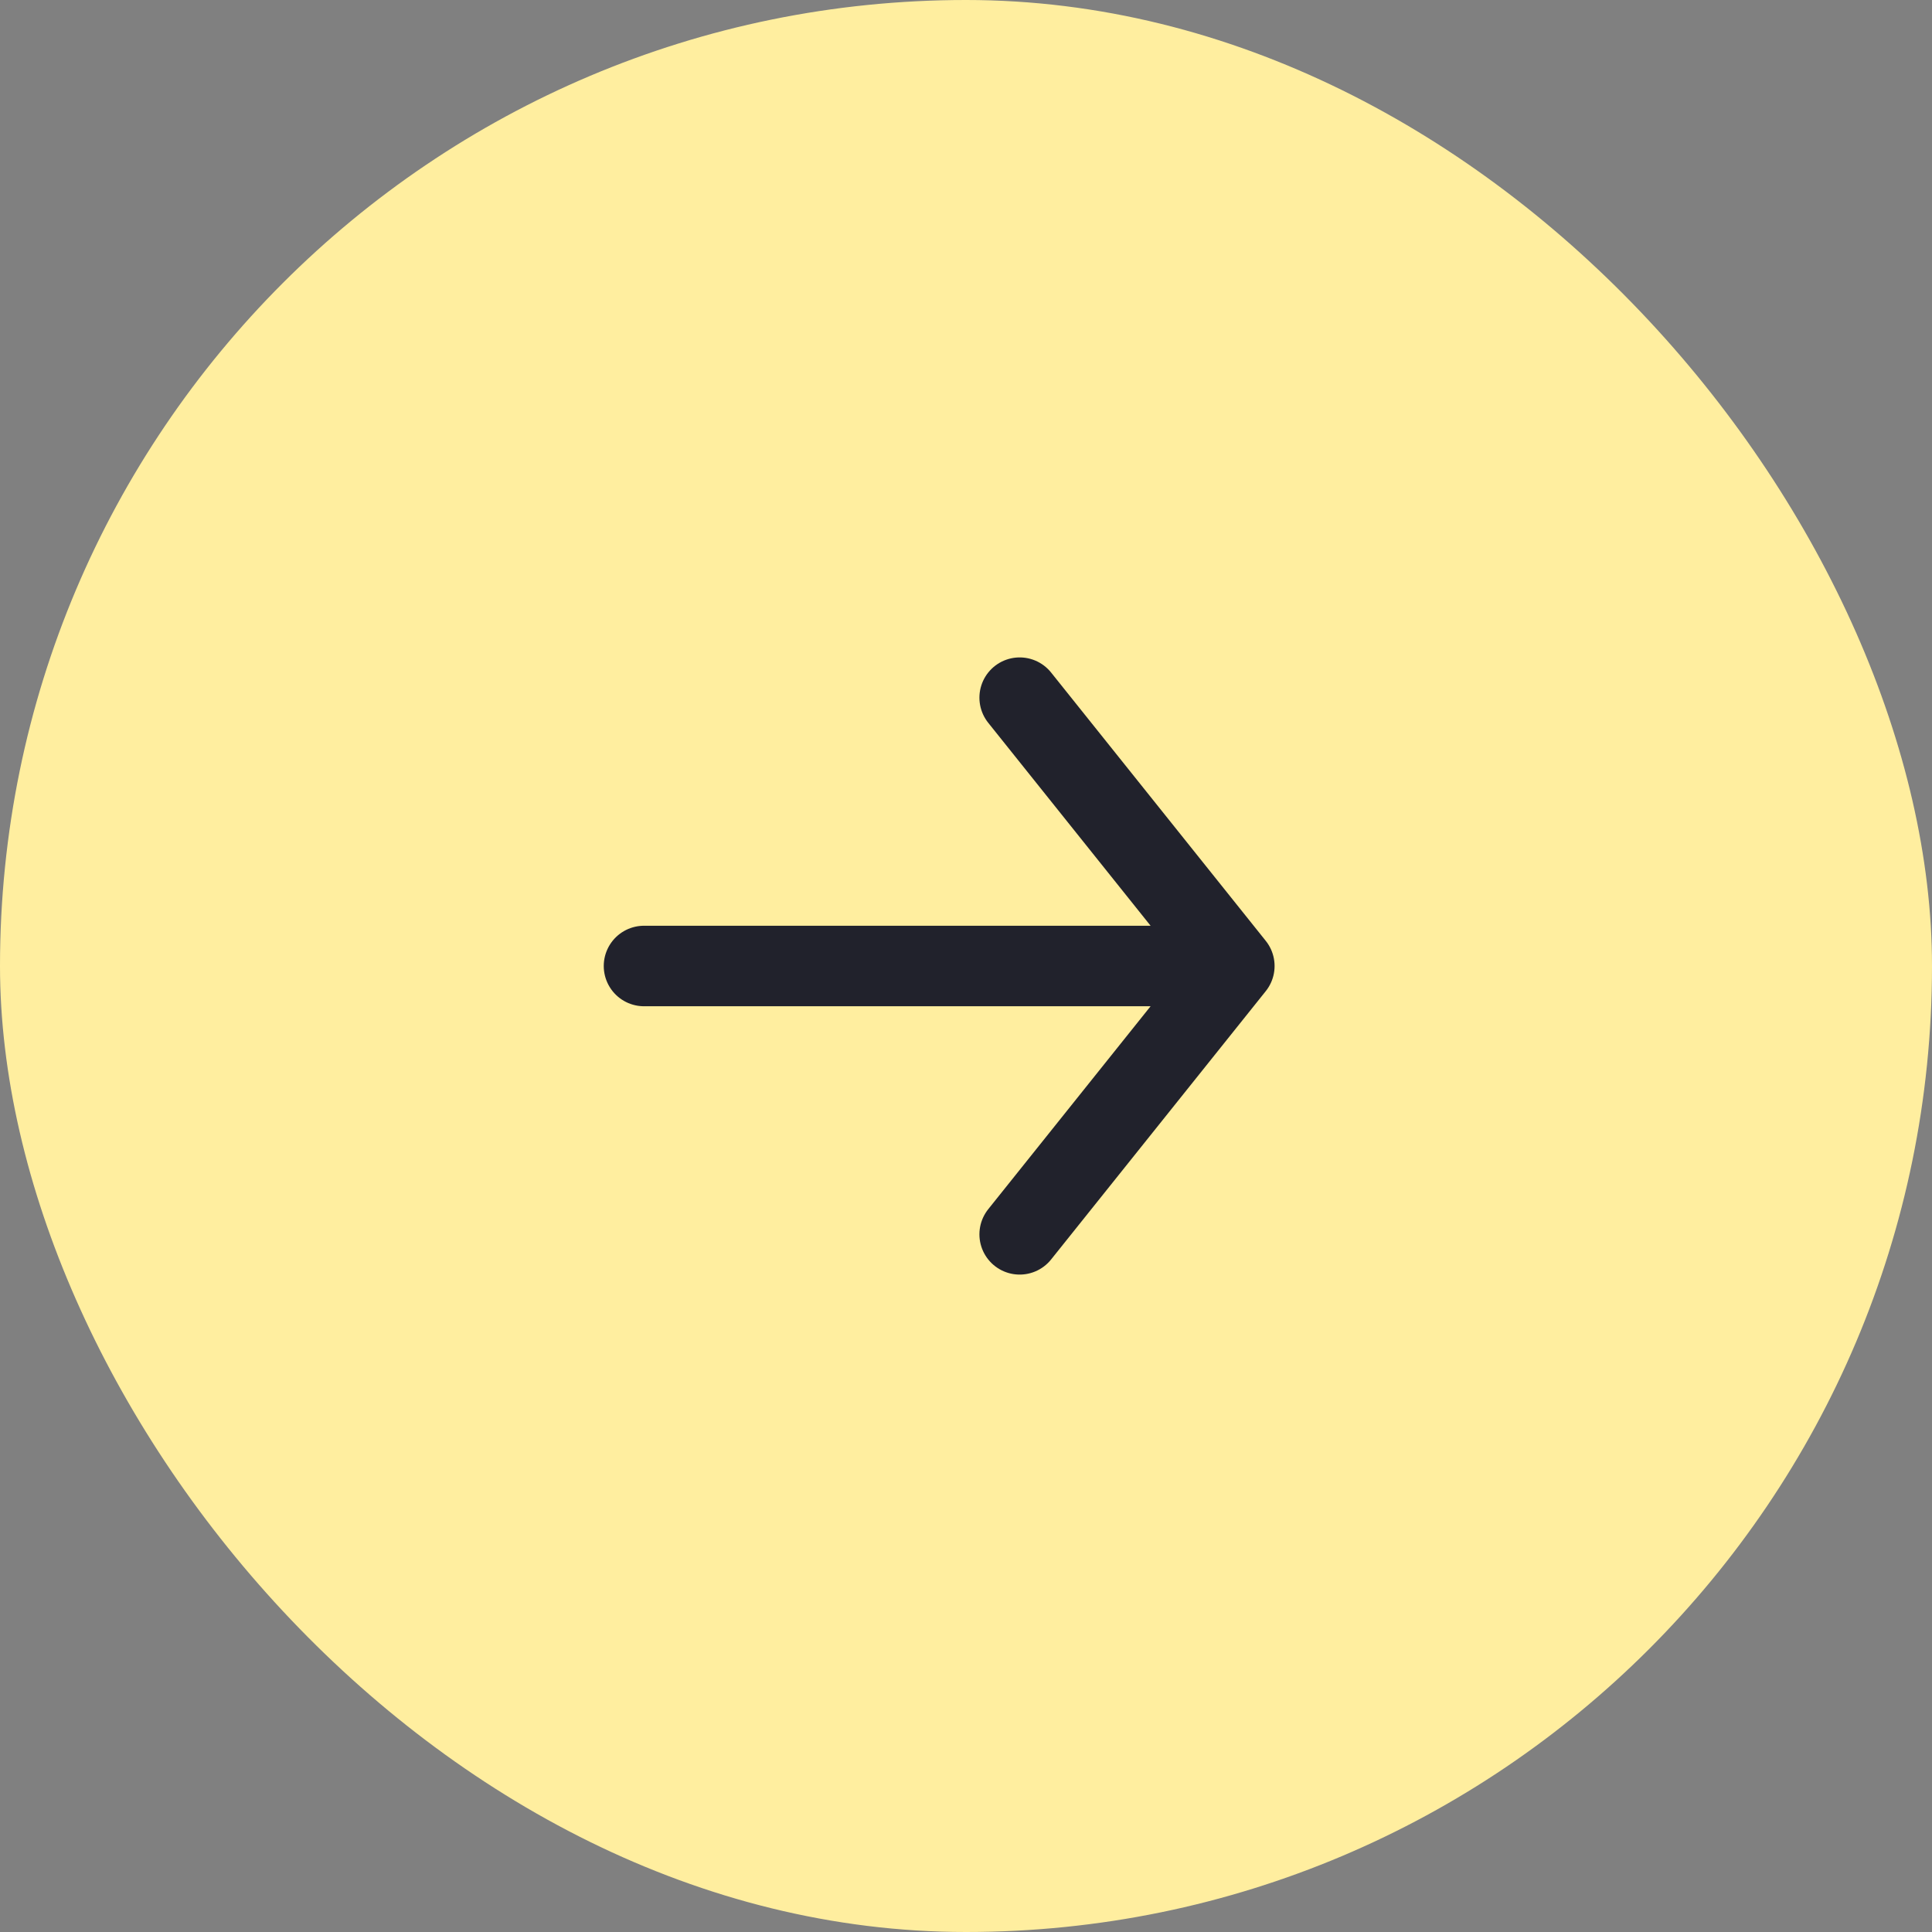
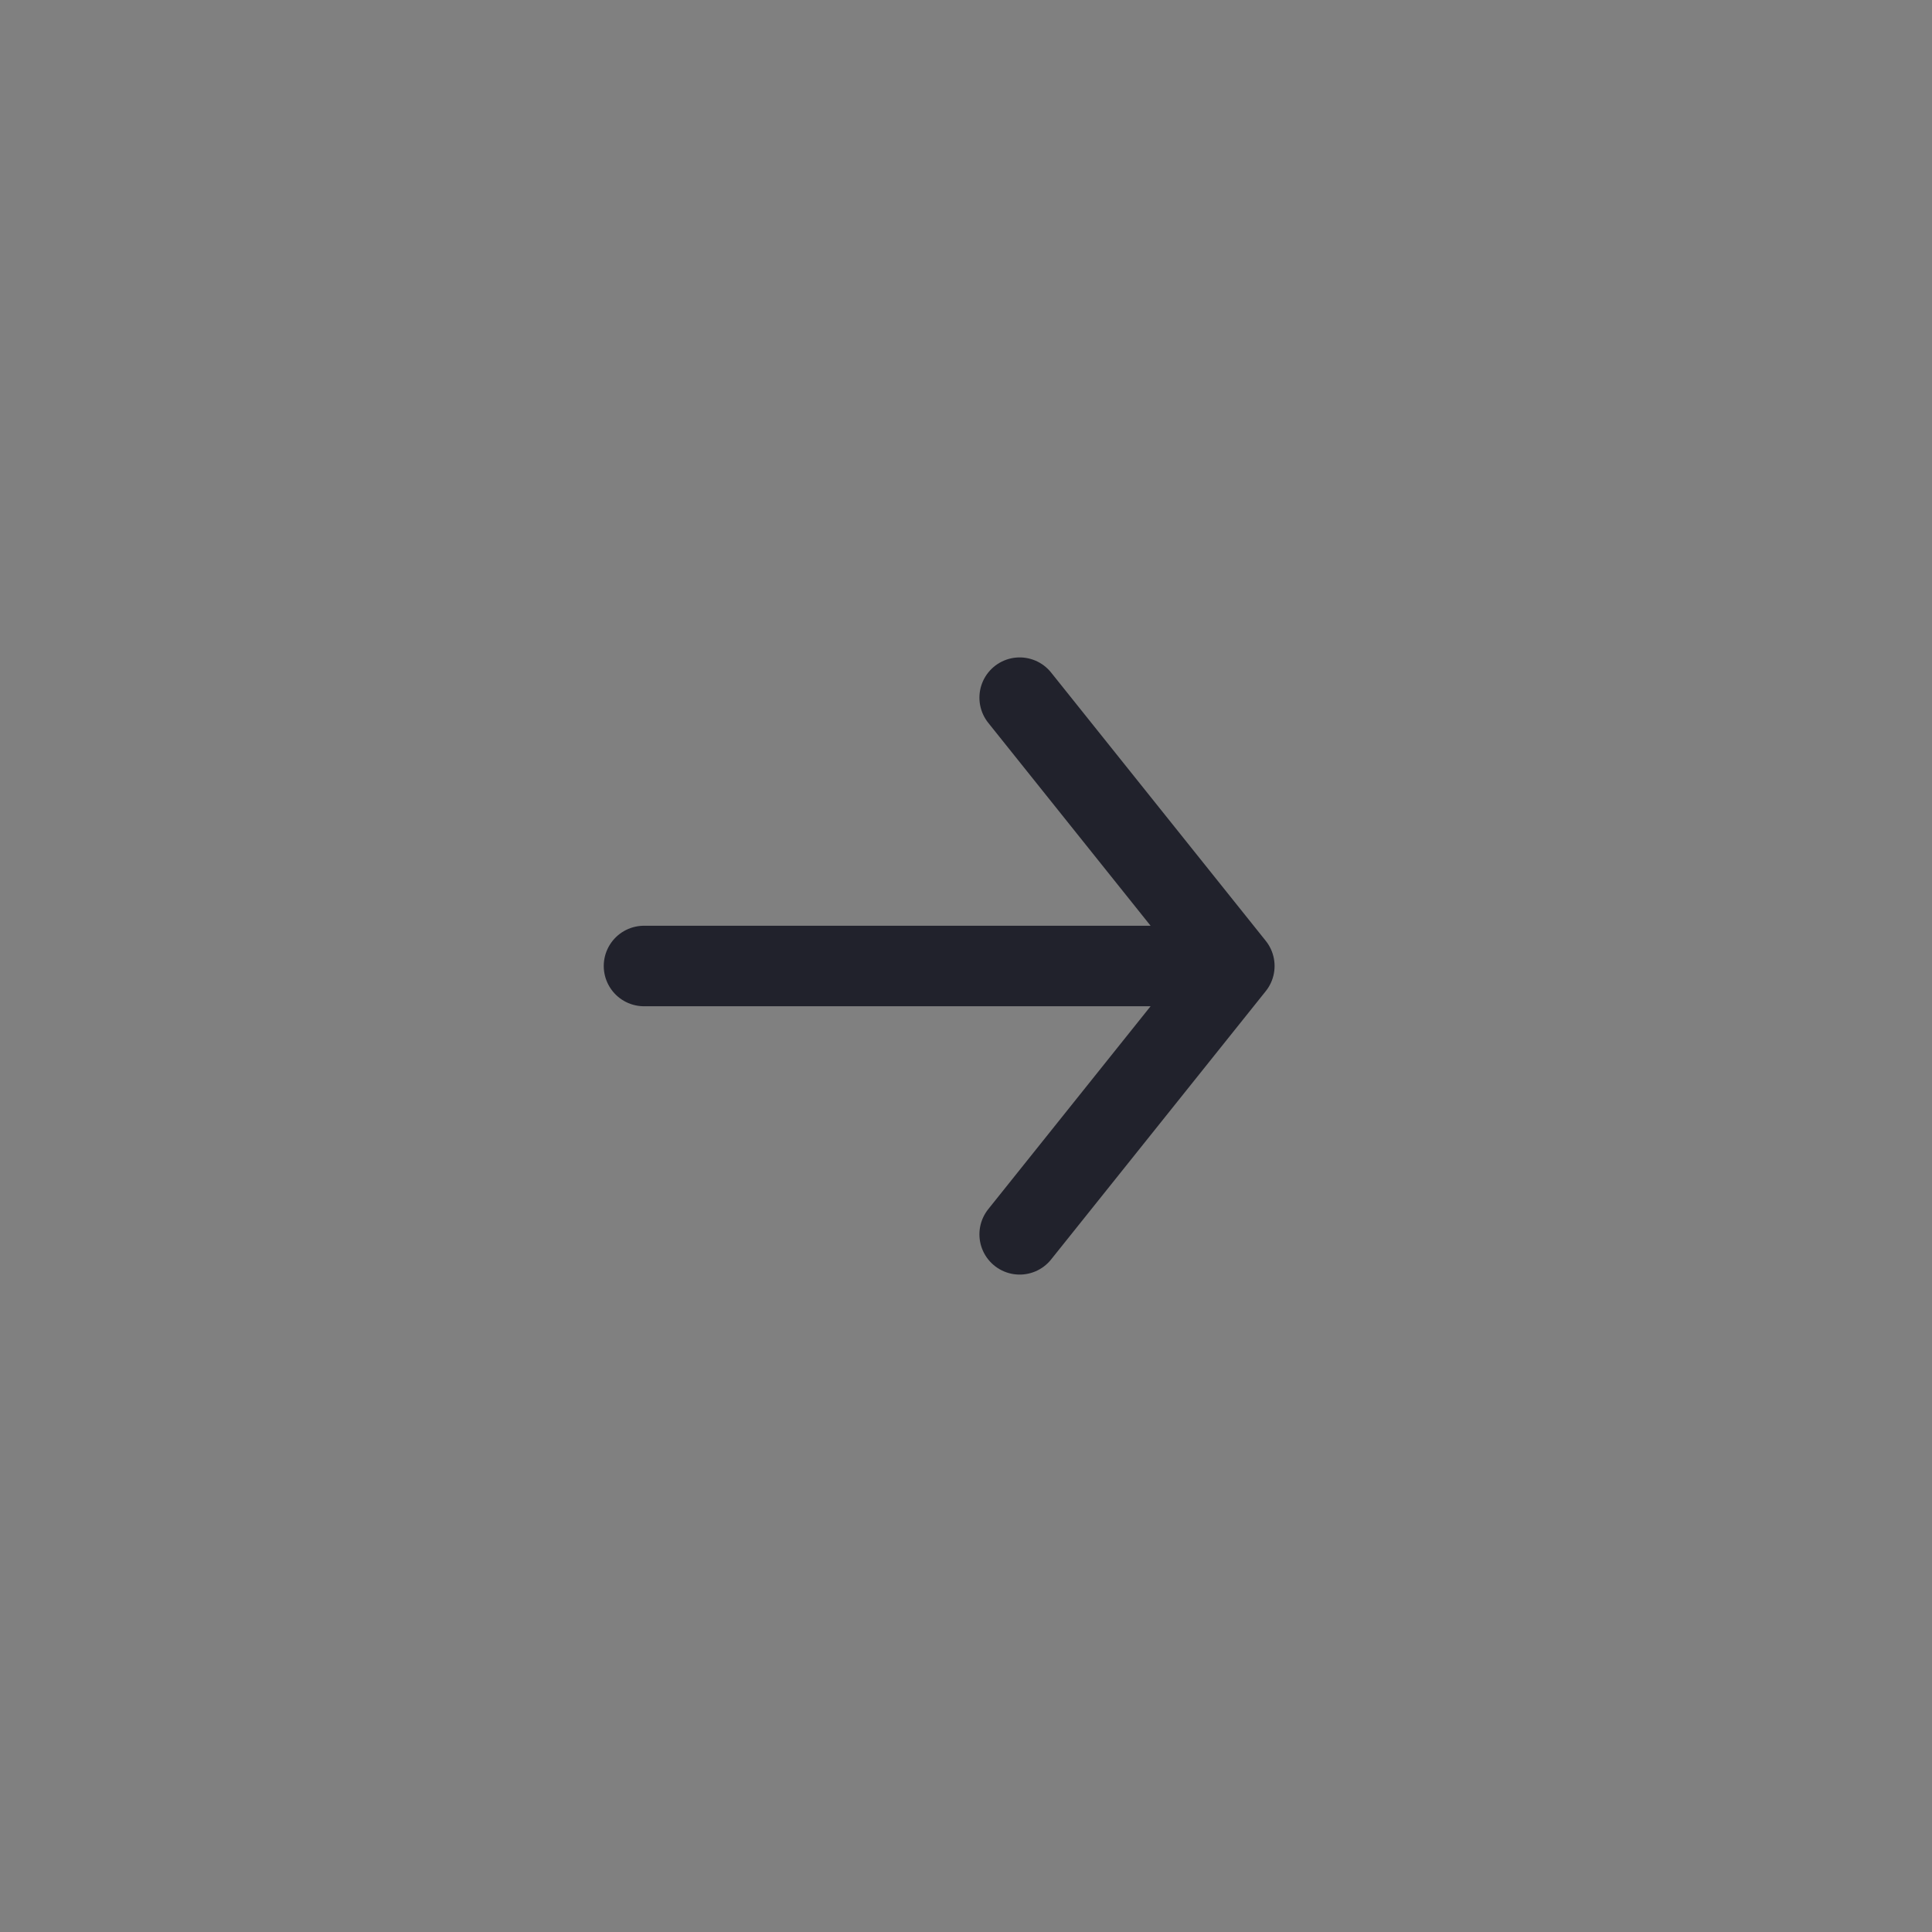
<svg xmlns="http://www.w3.org/2000/svg" width="36" height="36" viewBox="0 0 36 36" fill="none">
  <rect x="0" y="0" width="36" height="36" fill="#808080" stroke="none" />
-   <rect x="36" y="36" width="36" height="36" rx="18" transform="rotate(180 36 36)" fill="#FFEE9F" />
  <path d="M19 23L23 18M23 18L19 13M23 18L12 18" stroke="#21222C" stroke-width="1.5" stroke-linecap="round" stroke-linejoin="round" />
</svg>